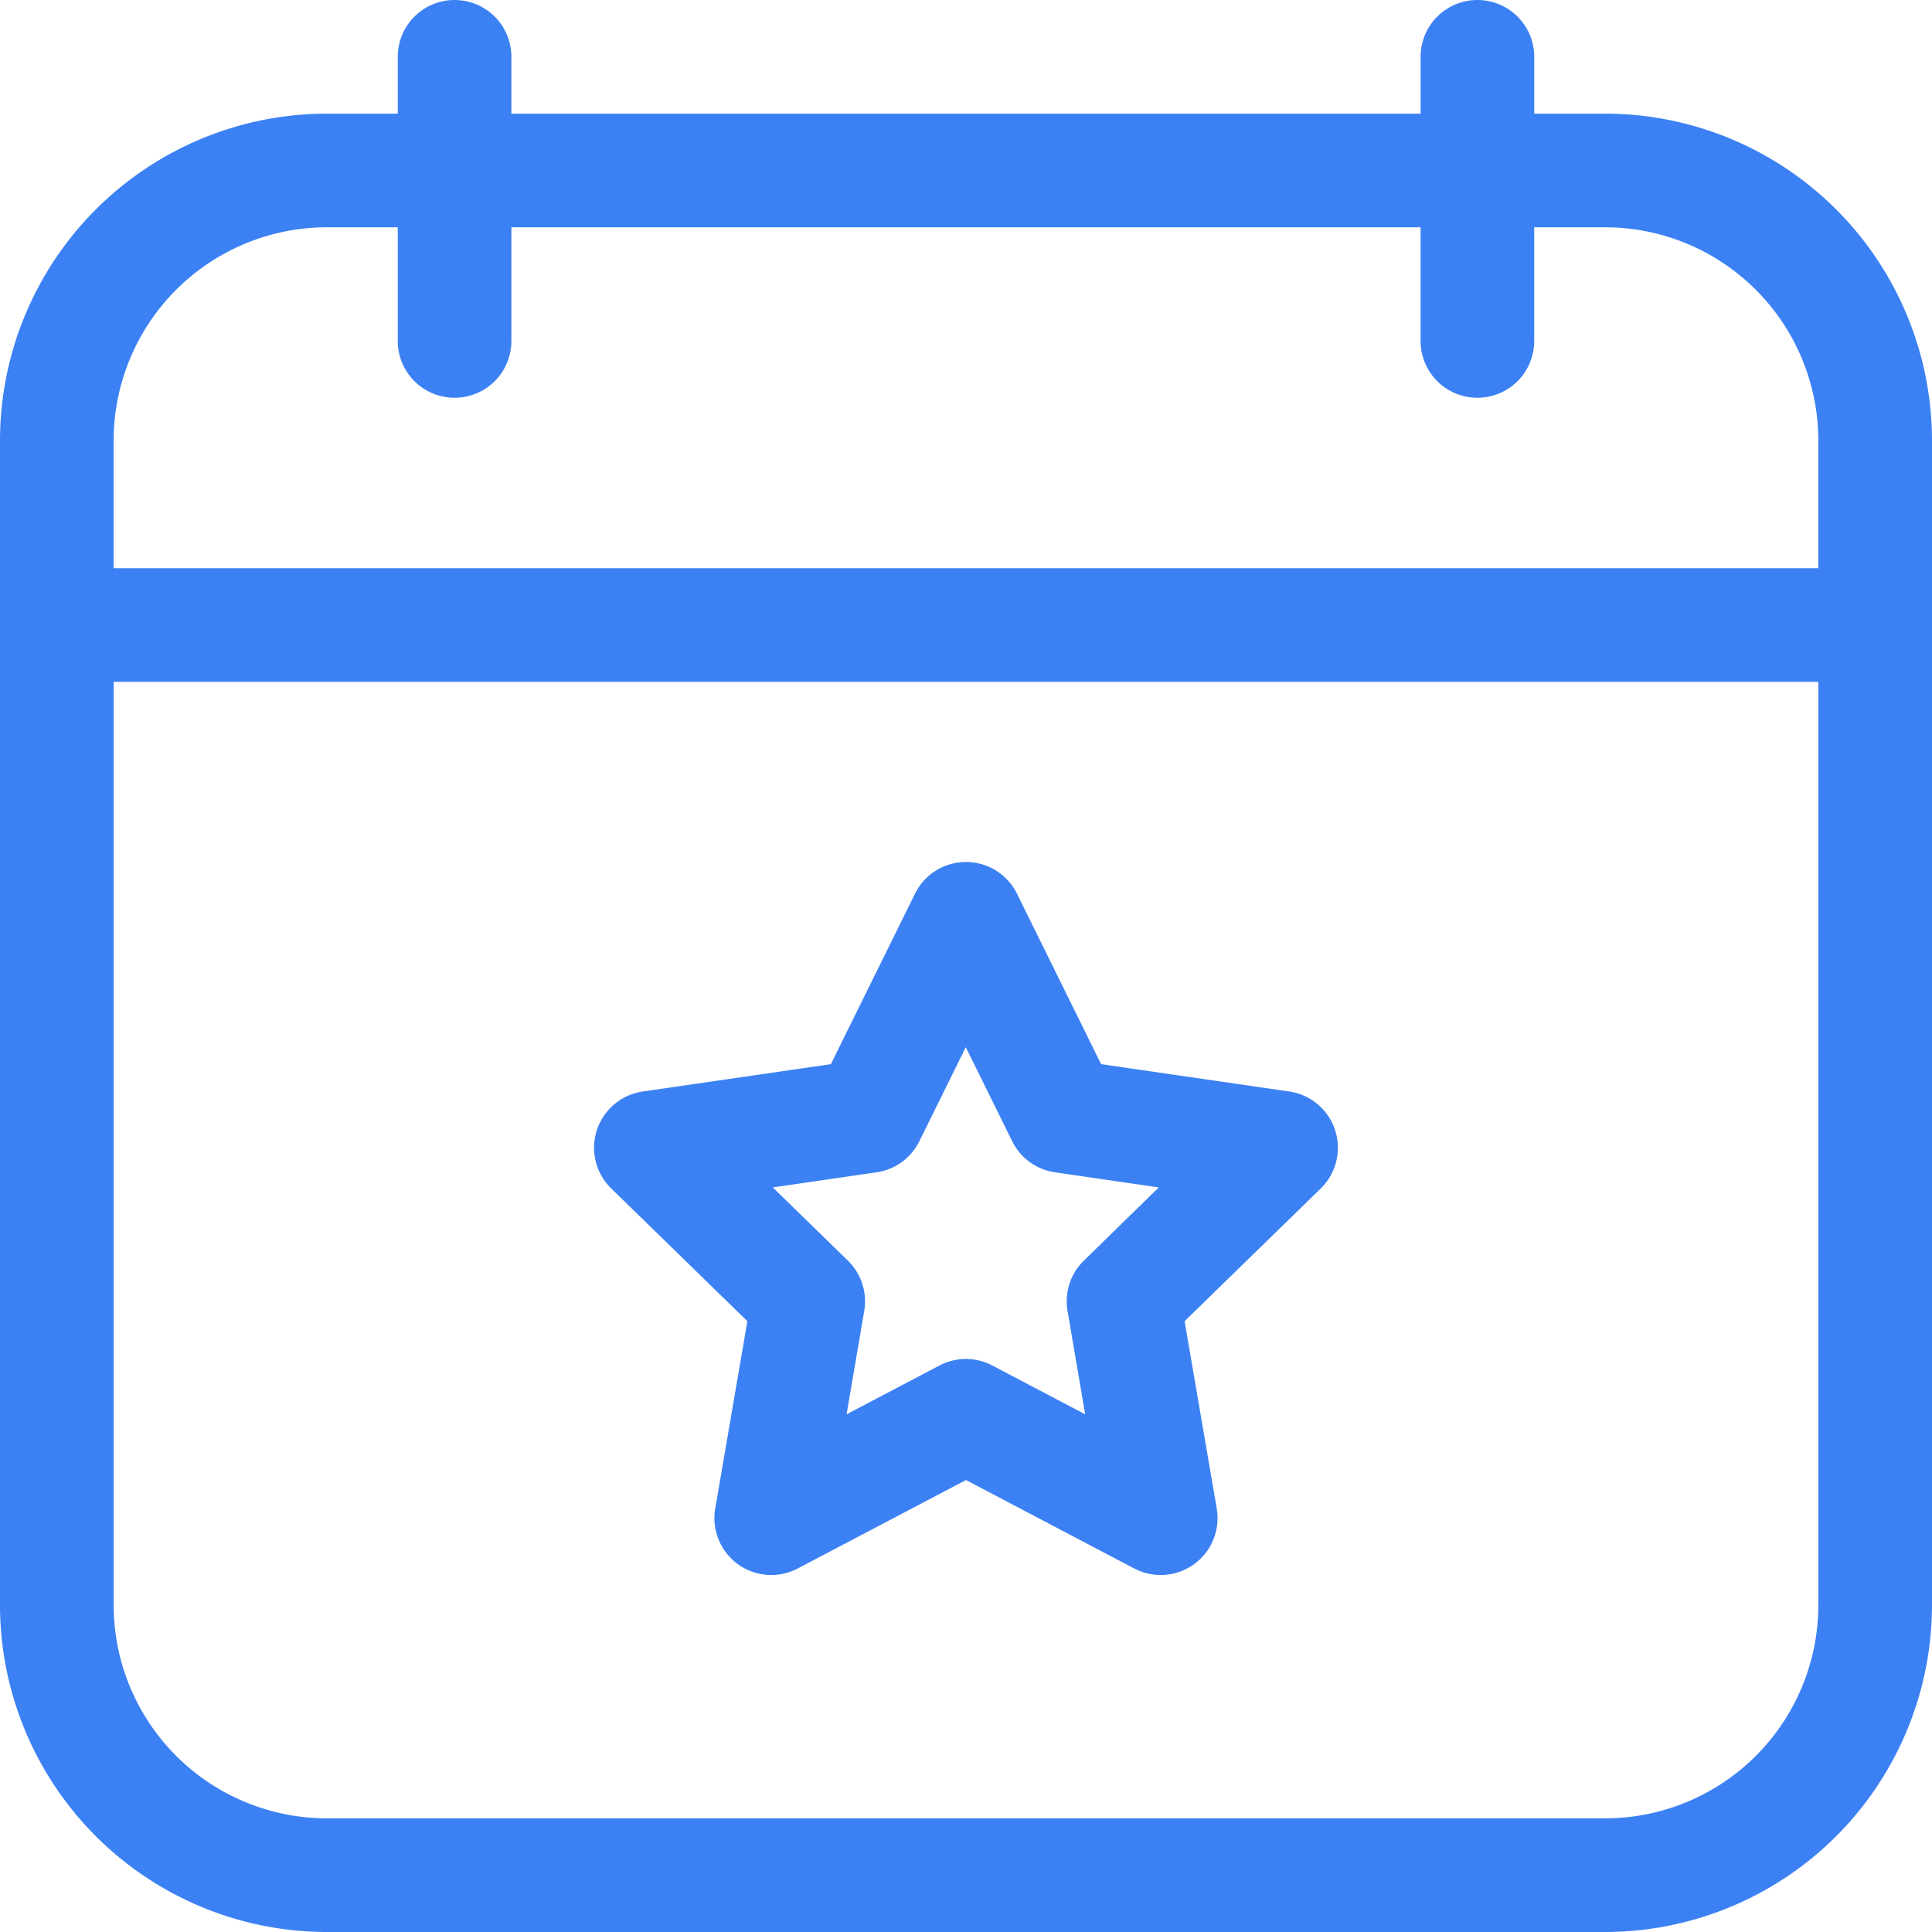
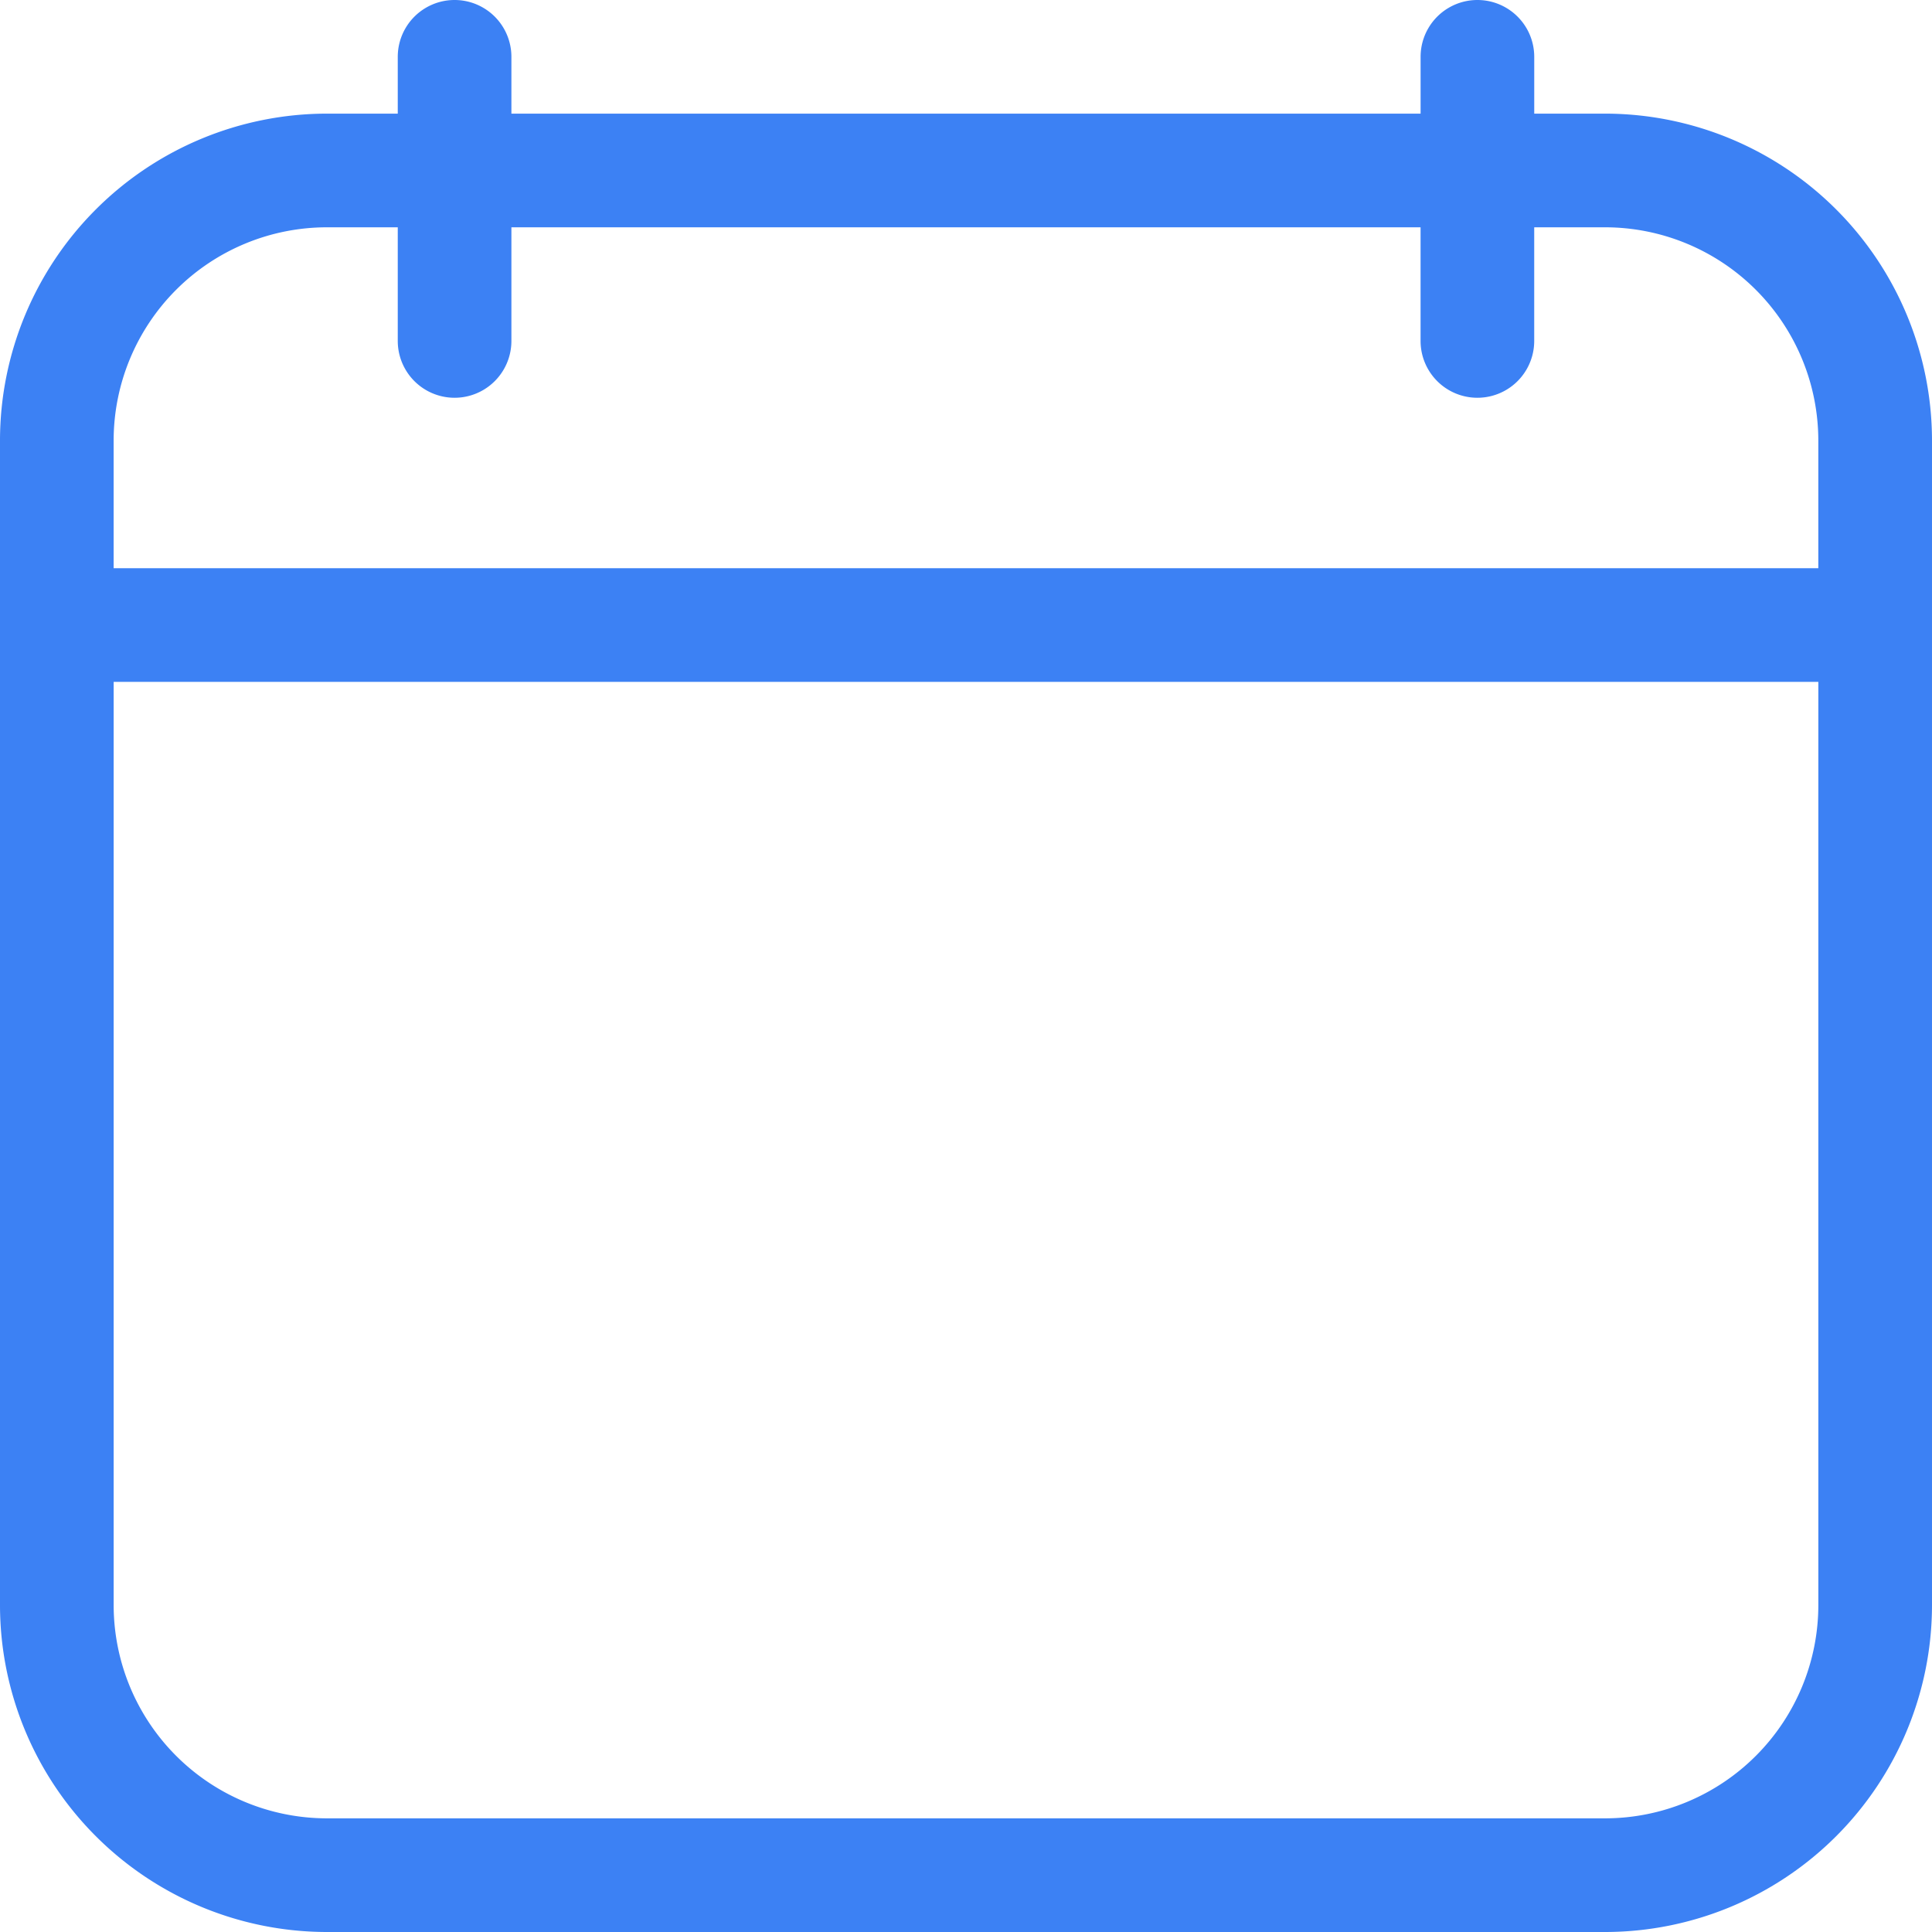
<svg xmlns="http://www.w3.org/2000/svg" width="87.691" height="87.69" viewBox="0 0 87.691 87.69">
  <g id="Group_20295" data-name="Group 20295" transform="translate(-15 -15)">
    <g id="Group_20295-2" data-name="Group 20295" transform="translate(15 15)">
      <path id="Path_12604" data-name="Path 12604" d="M87.859,20.158H84.637V17.579a2.579,2.579,0,1,0-5.158,0v2.579H38.212V17.579a2.579,2.579,0,1,0-5.158,0v2.579H29.832A14.848,14.848,0,0,0,15,34.99V87.859a14.848,14.848,0,0,0,14.832,14.832H87.859a14.848,14.848,0,0,0,14.832-14.832V34.99A14.848,14.848,0,0,0,87.859,20.158ZM29.832,25.317h3.222v5.158a2.579,2.579,0,1,0,5.158,0V25.317H79.478v5.158a2.579,2.579,0,1,0,5.158,0V25.317h3.222a9.684,9.684,0,0,1,9.673,9.673v5.8H20.158v-5.8A9.684,9.684,0,0,1,29.832,25.317ZM87.859,97.532H29.832a9.684,9.684,0,0,1-9.673-9.673V45.95H97.532V87.859A9.684,9.684,0,0,1,87.859,97.532Z" transform="translate(-15 -15)" fill="#3c81f4" />
-       <path id="Path_12605" data-name="Path 12605" d="M203.368,252.966l-8.541-1.241-3.82-7.74a2.581,2.581,0,0,0-4.626,0l-3.82,7.74-8.541,1.241a2.581,2.581,0,0,0-1.429,4.4l6.18,6.025-1.459,8.507a2.581,2.581,0,0,0,3.742,2.719l7.64-4.016,7.64,4.016a2.581,2.581,0,0,0,3.742-2.719l-1.459-8.507,6.18-6.025A2.581,2.581,0,0,0,203.368,252.966Zm-9.323,7.676a2.579,2.579,0,0,0-.742,2.283l.8,4.692-4.214-2.215a2.58,2.58,0,0,0-2.4,0l-4.214,2.215.8-4.692a2.579,2.579,0,0,0-.742-2.283l-3.409-3.323,4.711-.685a2.579,2.579,0,0,0,1.942-1.411l2.107-4.269,2.107,4.269a2.579,2.579,0,0,0,1.942,1.411l4.711.685Z" transform="translate(-144.849 -203.424)" fill="#3c81f4" />
    </g>
  </g>
</svg>